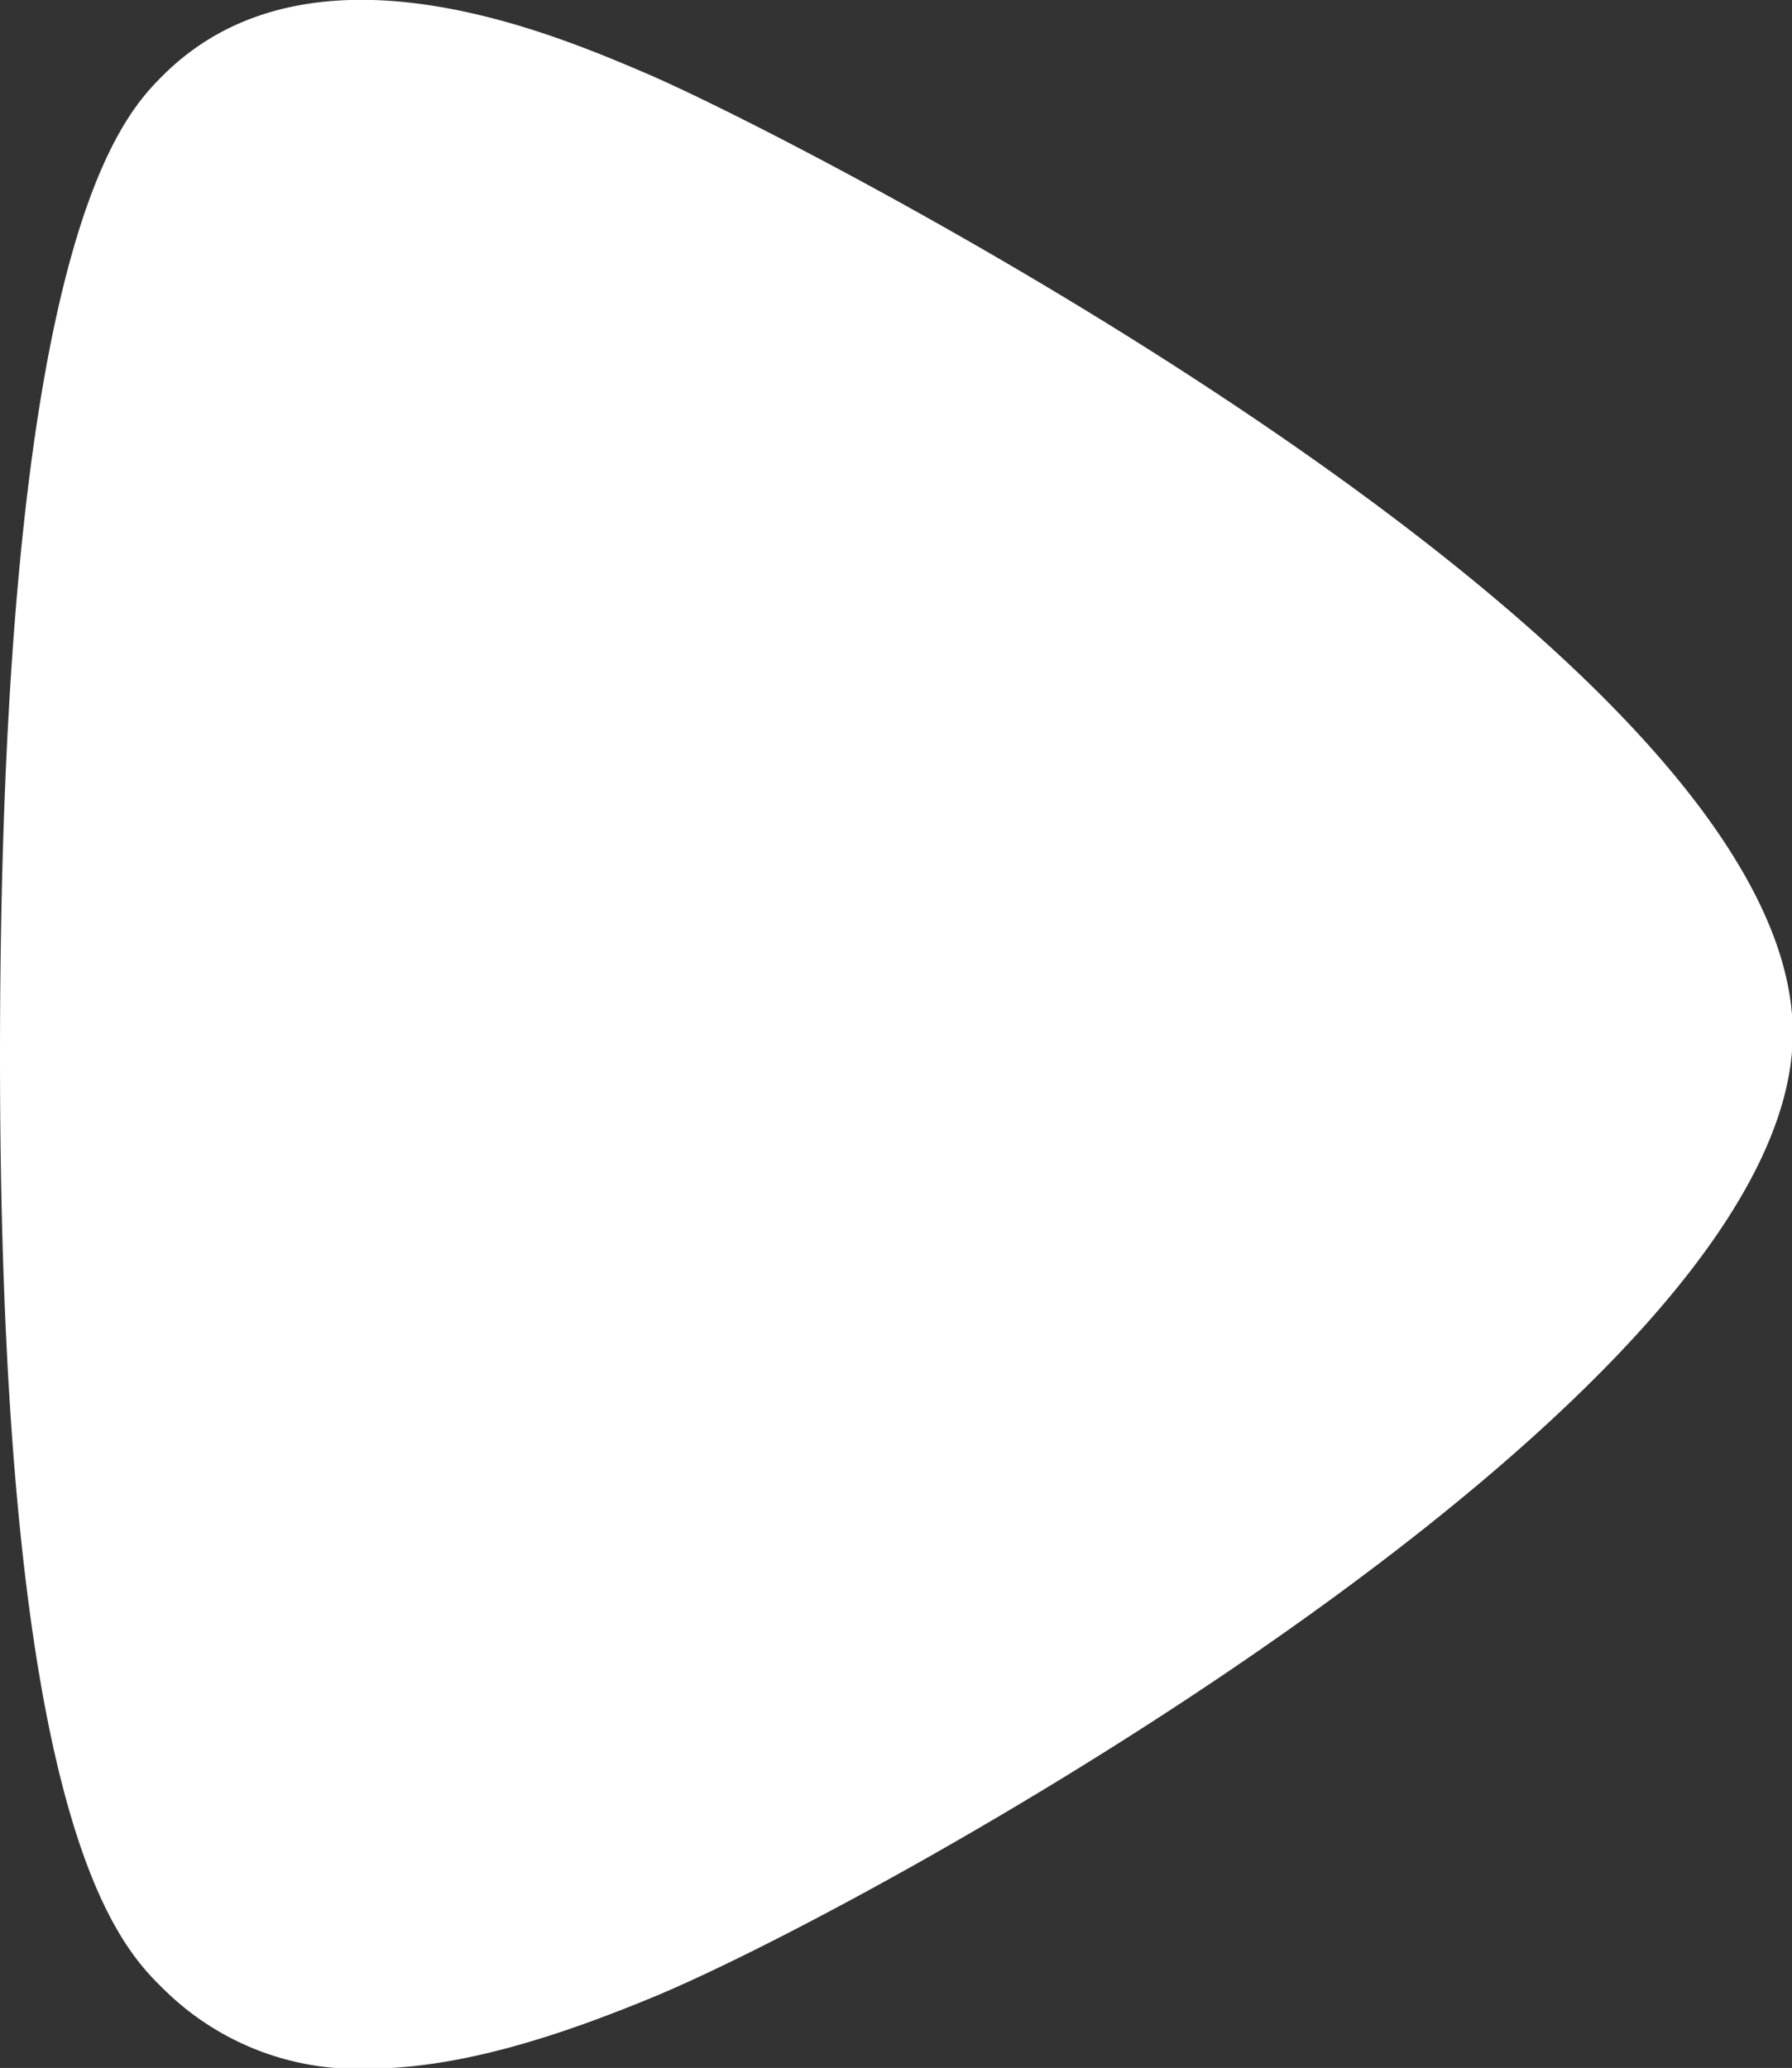
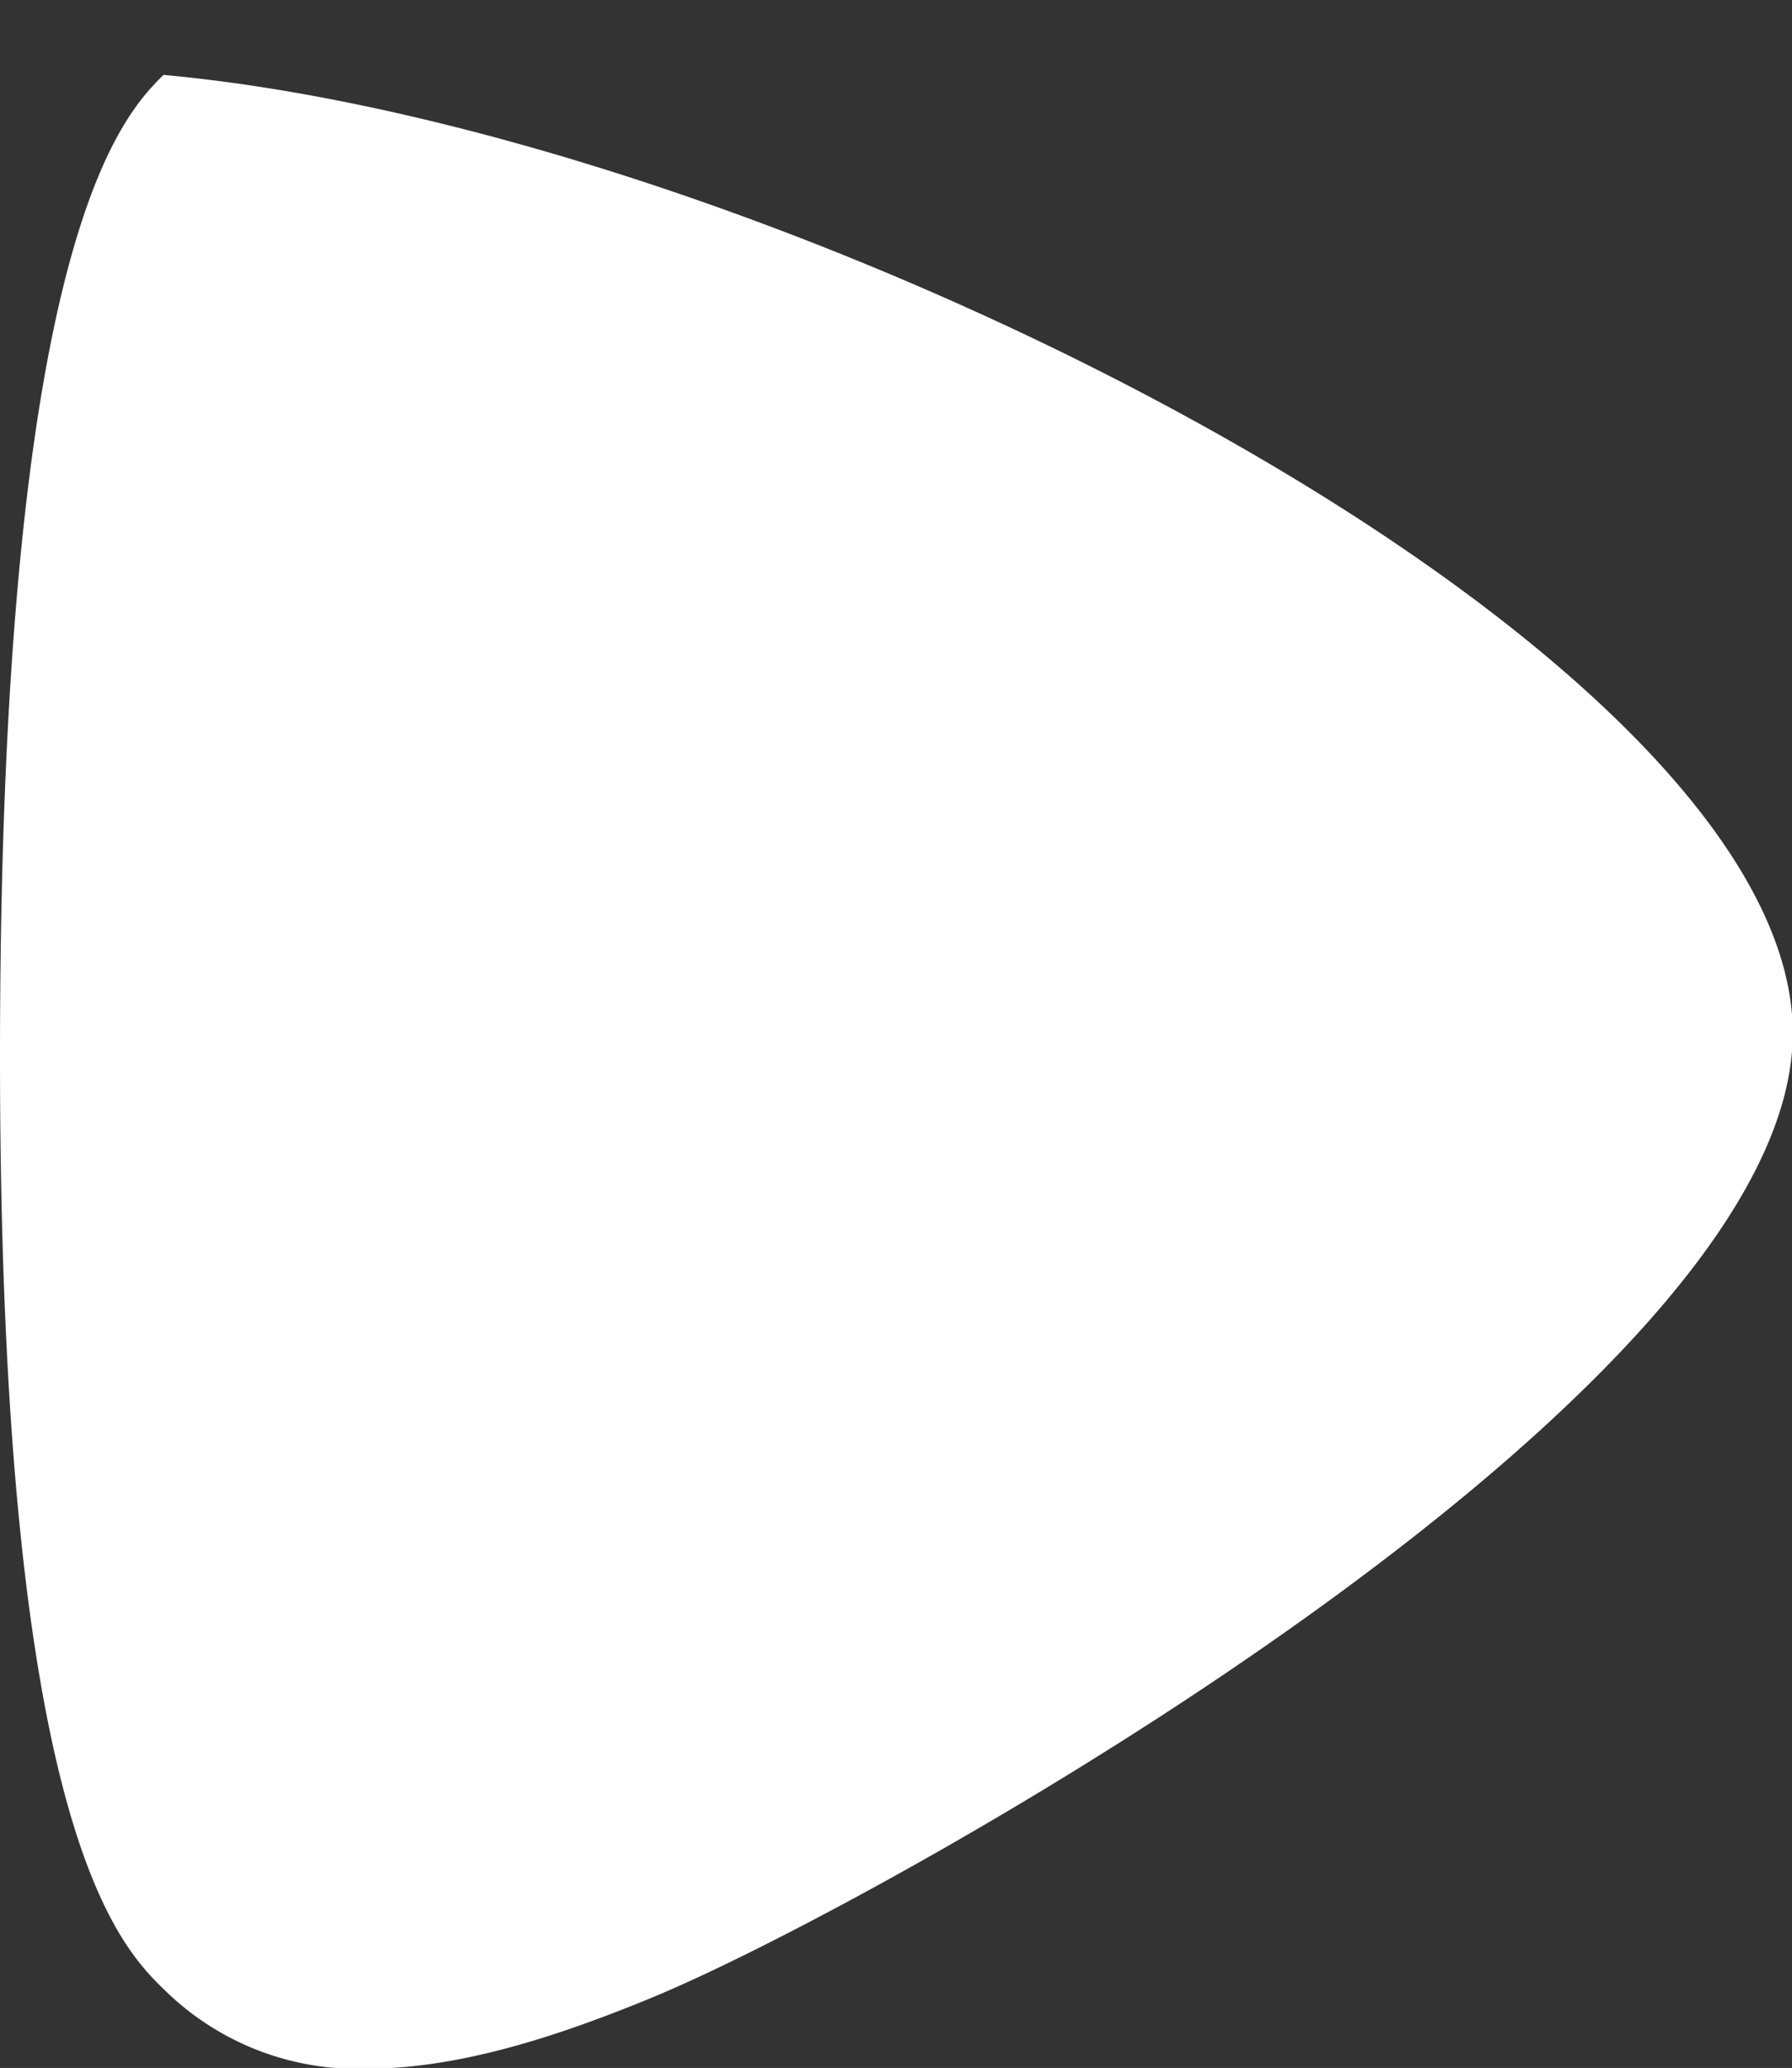
<svg xmlns="http://www.w3.org/2000/svg" viewBox="0 0 117.95 136.11">
  <rect x="0" y="0" width="117.95" height="136.11" fill="#333333" stroke="none" />
  <defs>
    <style>.cls-1{fill:#fff;fill-rule:evenodd;}</style>
  </defs>
  <title>Asset 3</title>
  <g id="Layer_2" data-name="Layer 2">
    <g id="Layer_1-2" data-name="Layer 1">
      <g id="Play">
-         <path class="cls-1" d="M118,68c0,23.77-59.59,57-74.82,63.37-5.93,2.46-12.7,4.79-19,4.79a18.11,18.11,0,0,1-13.34-5.17C7.83,128.06,0,120.34,0,69.55,0,15.62,8.09,7.6,10.76,4.93c9.49-9.4,25-3,31.54-.2C51.73,8.67,118,42.58,118,68Z" />
+         <path class="cls-1" d="M118,68c0,23.77-59.59,57-74.82,63.37-5.93,2.46-12.7,4.79-19,4.79a18.11,18.11,0,0,1-13.34-5.17C7.83,128.06,0,120.34,0,69.55,0,15.62,8.09,7.6,10.76,4.93C51.73,8.67,118,42.58,118,68Z" />
      </g>
    </g>
  </g>
</svg>